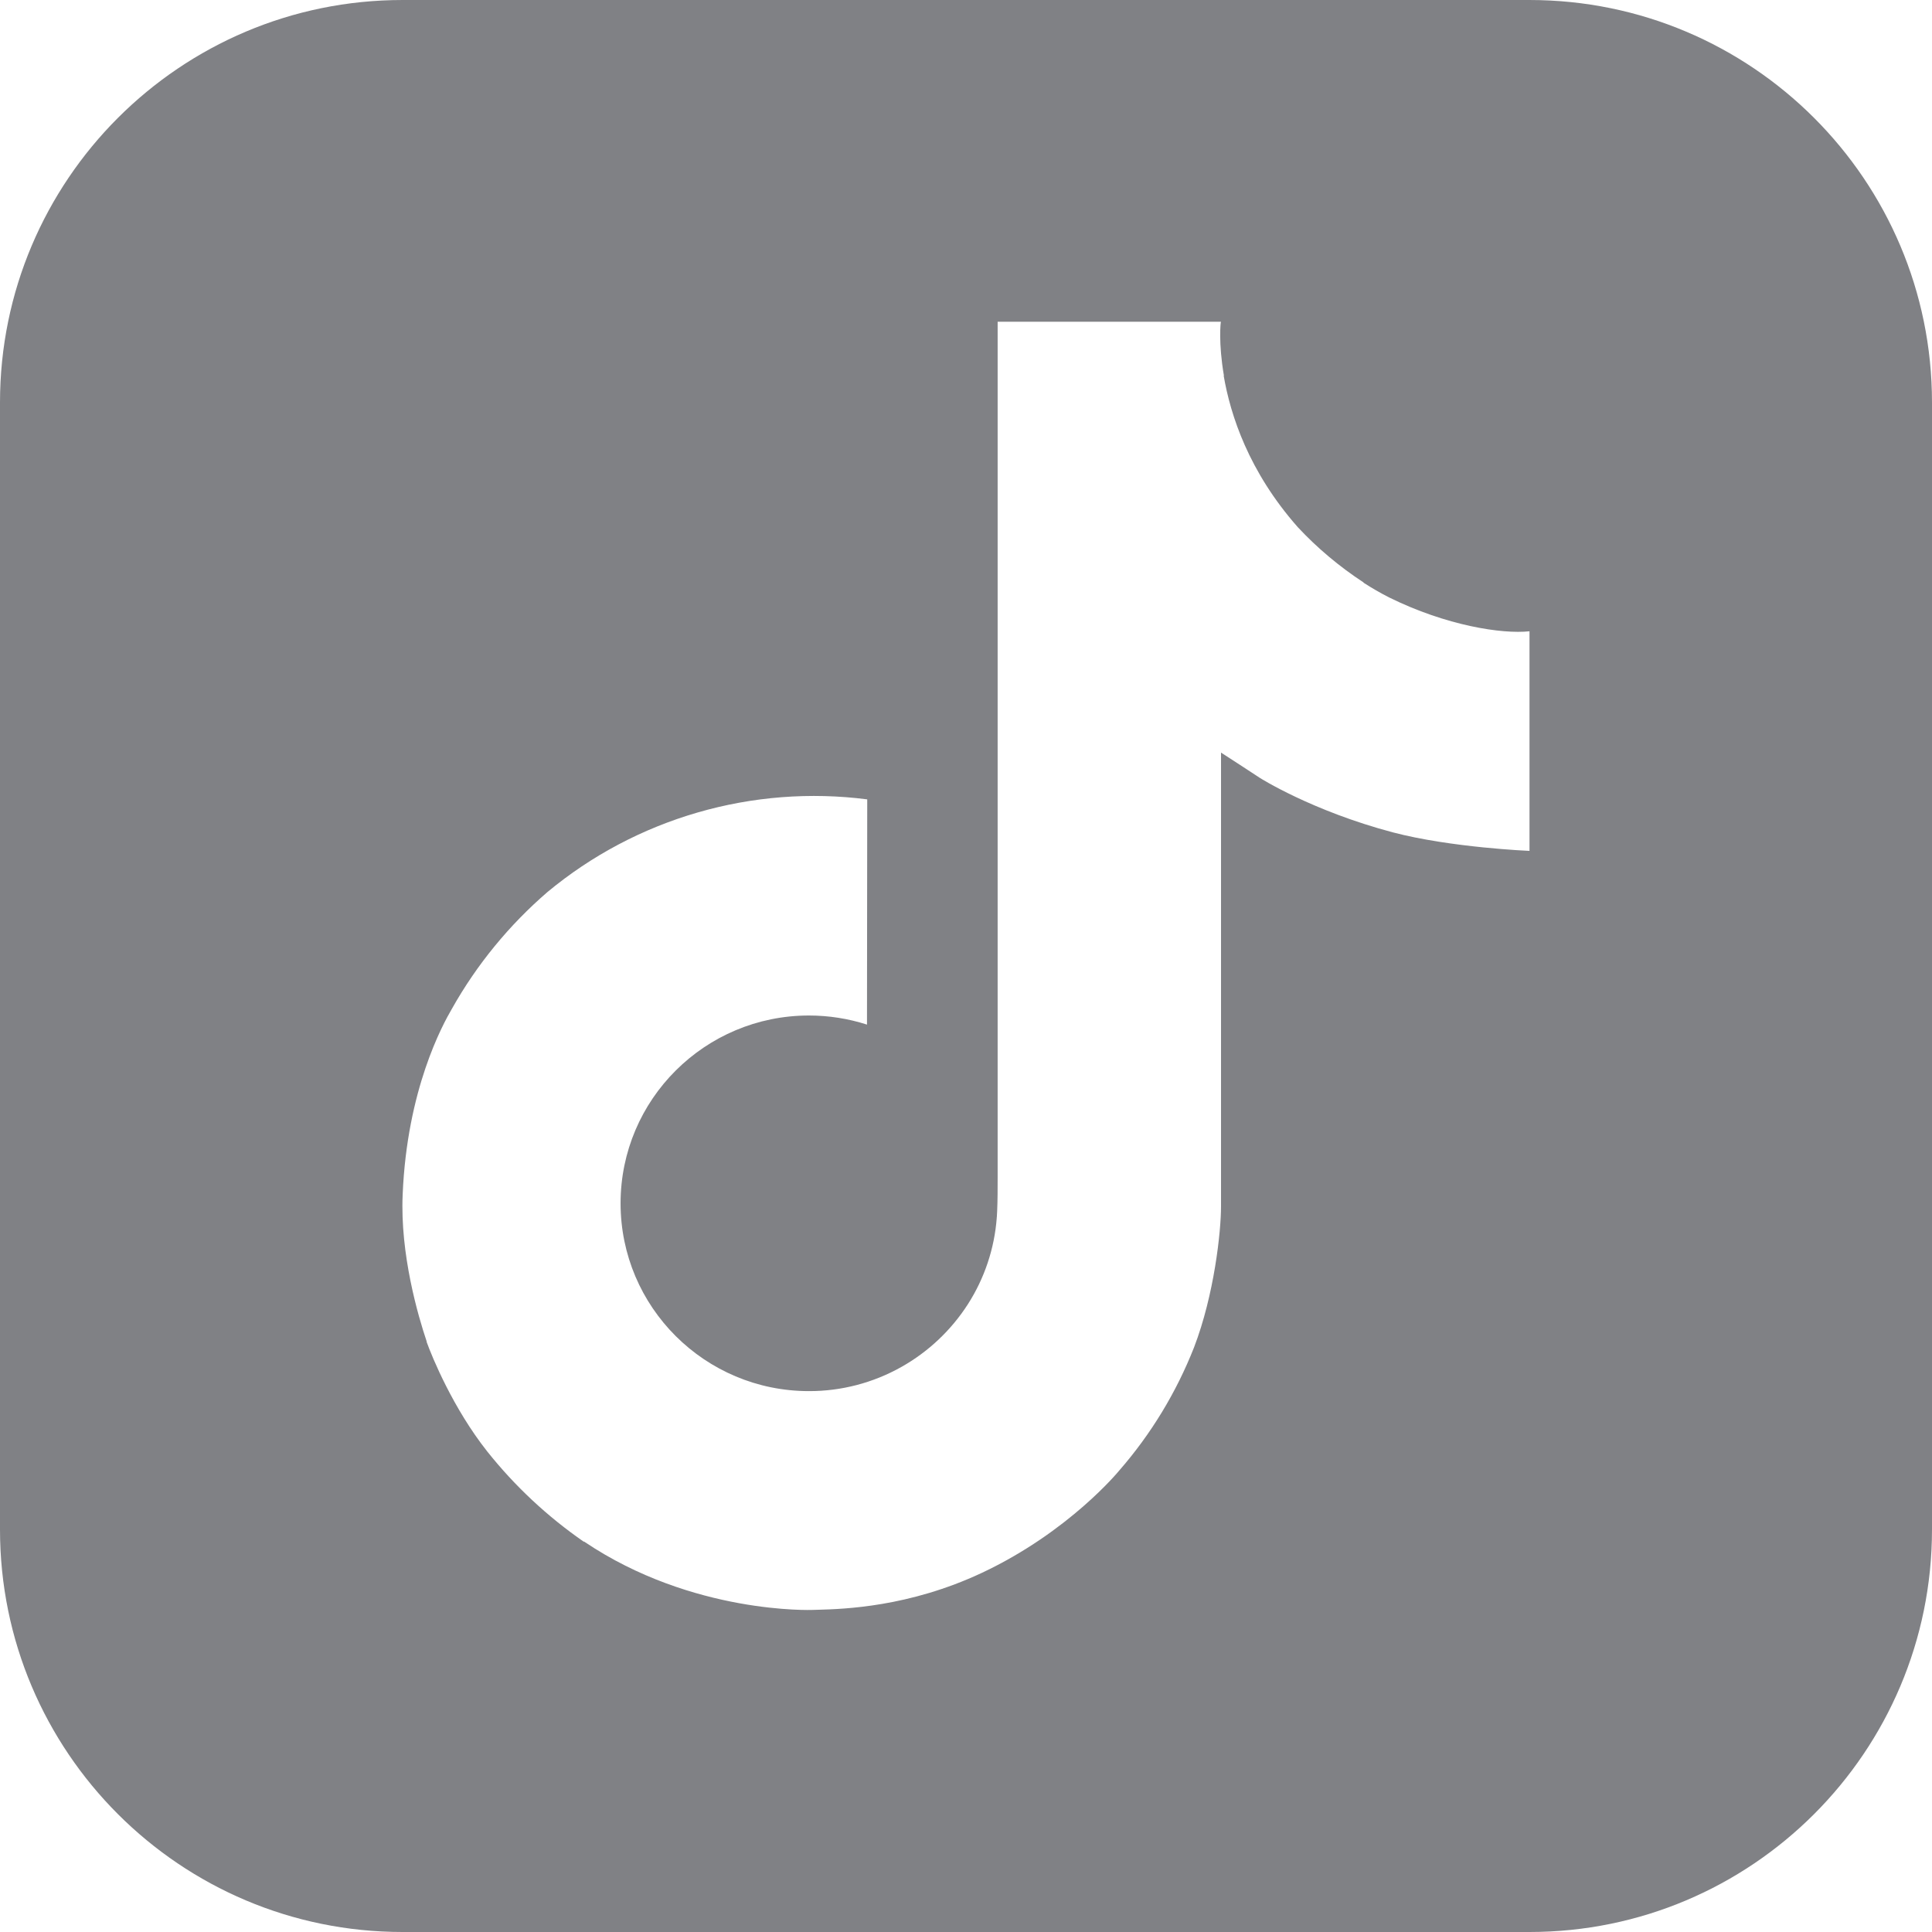
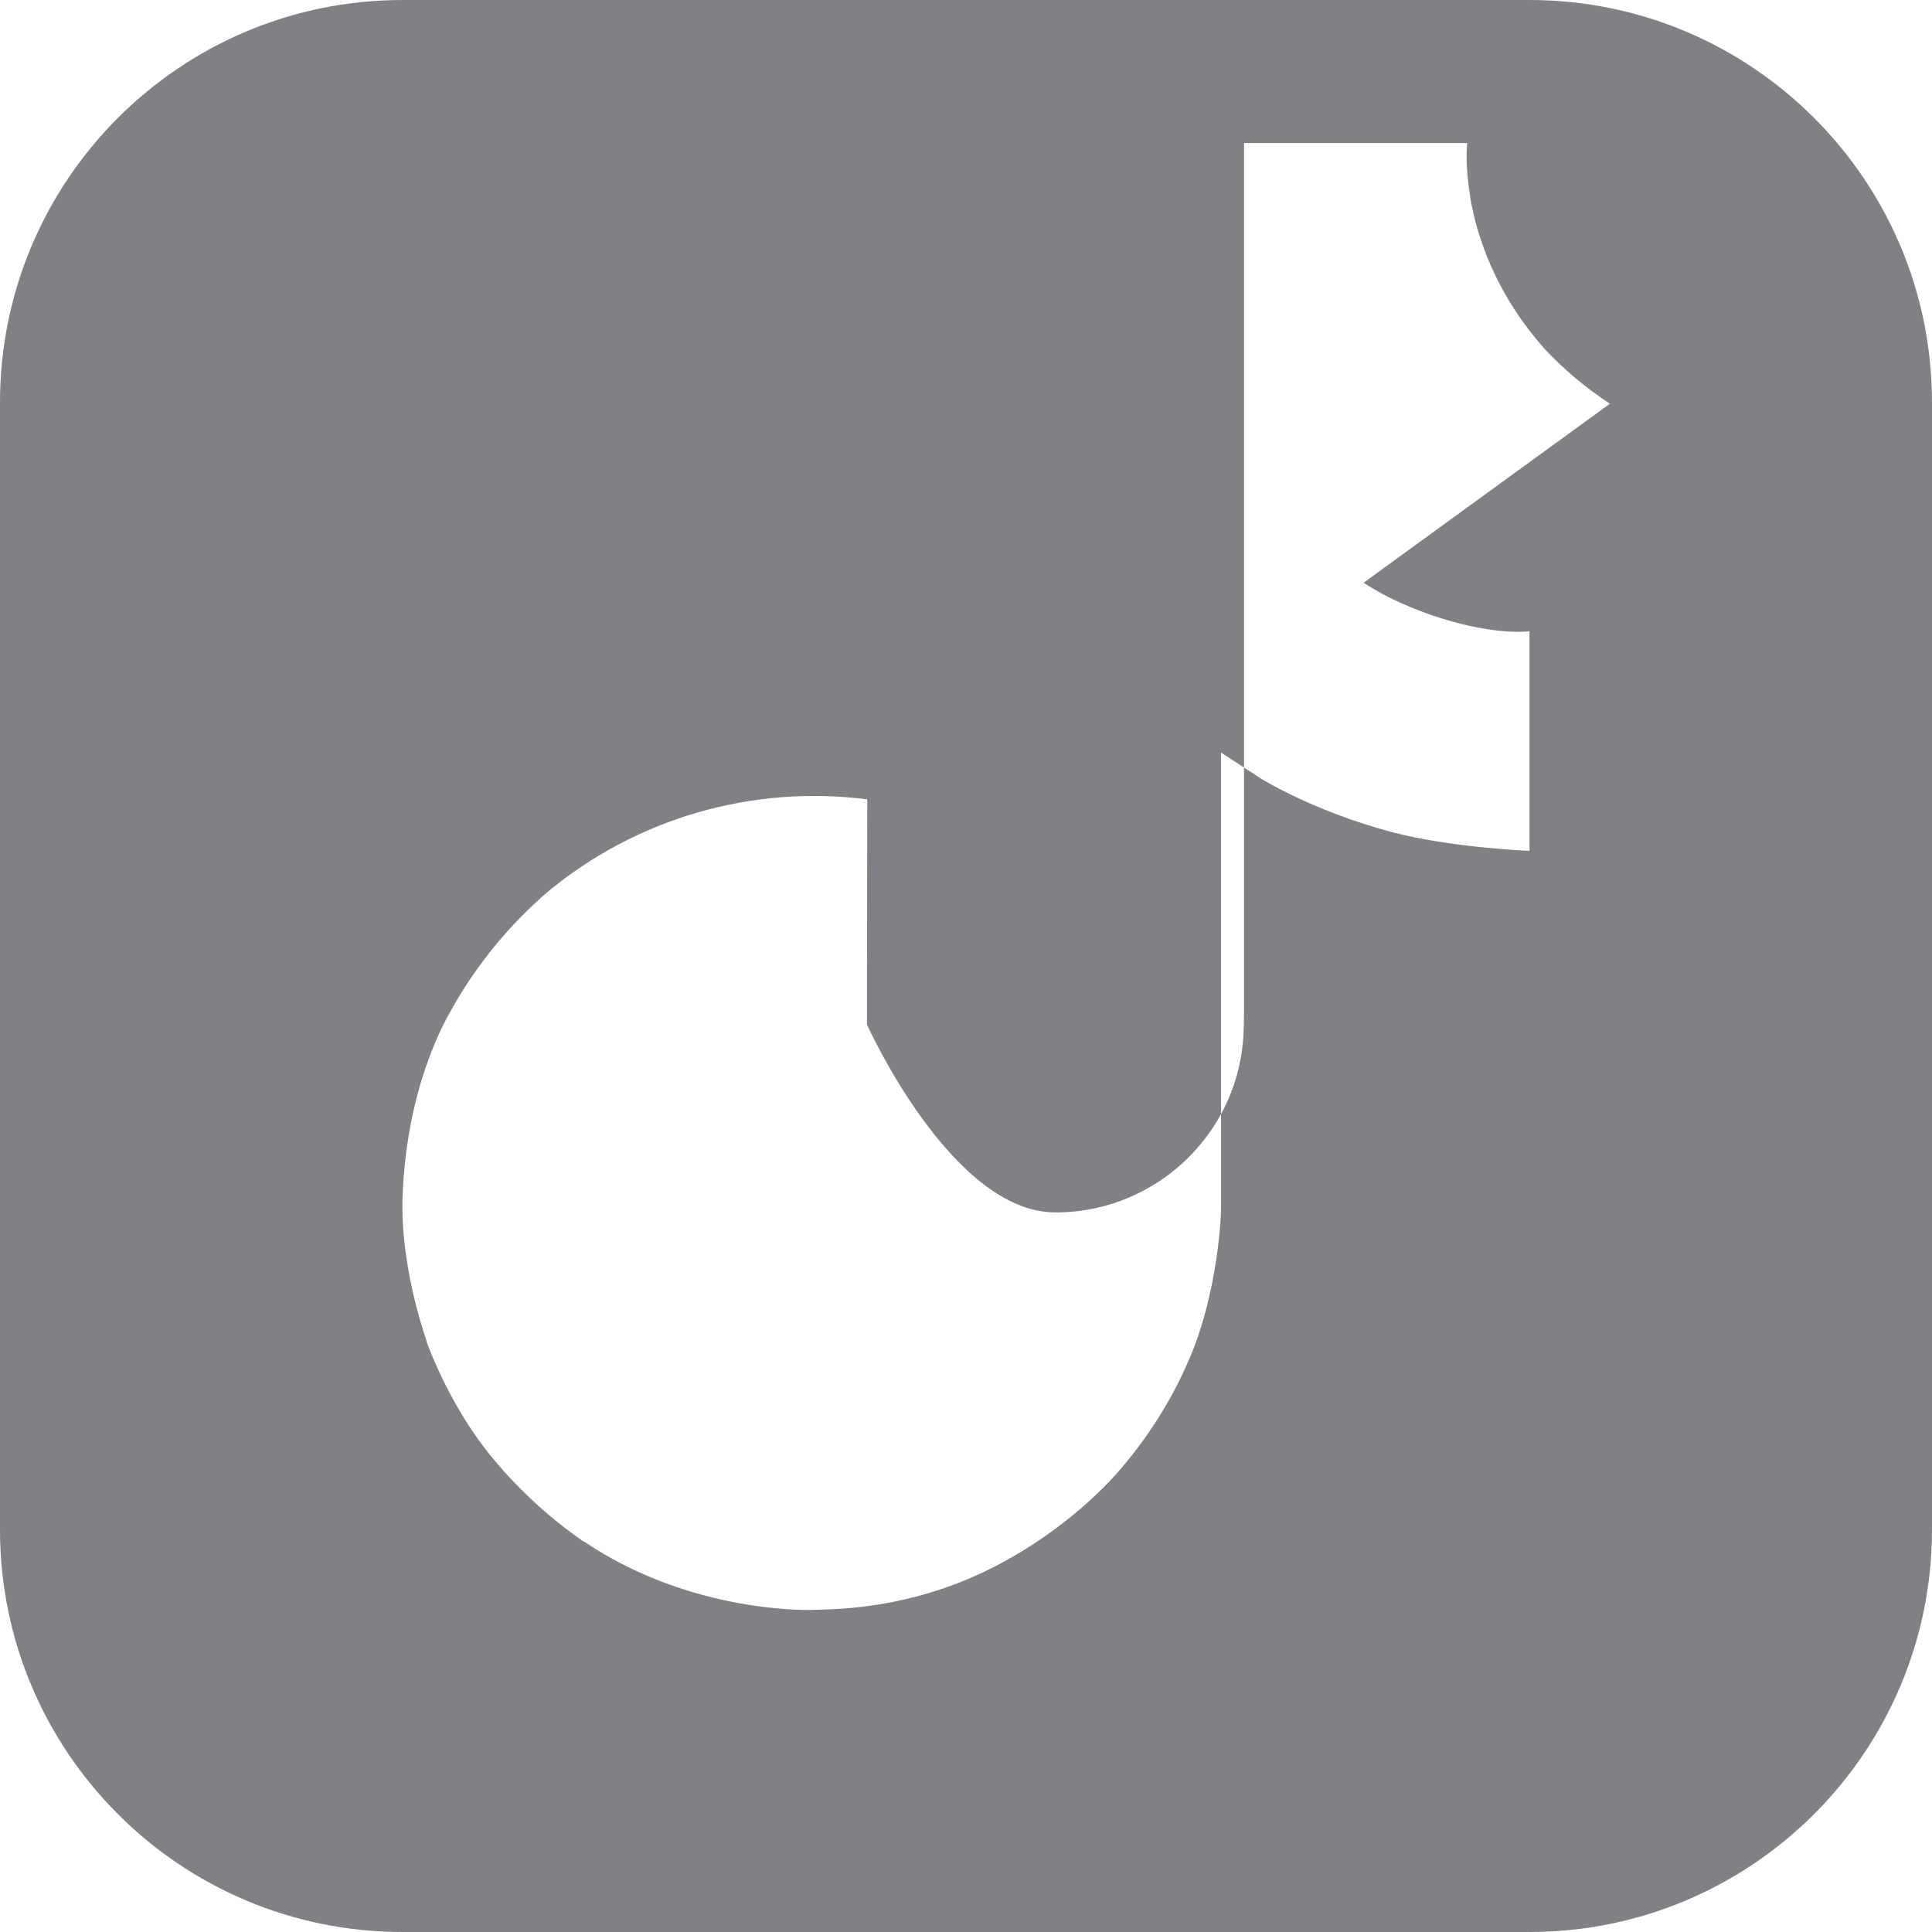
<svg xmlns="http://www.w3.org/2000/svg" data-marker="TicktokImg.svg" fill="#808185" fill-rule="evenodd" clip-rule="evenodd" height="24" viewBox="0 0 24 24" width="24">
-   <path data-marker="TicktokImg.path" clip-rule="evenodd" d="m0 19v-14c0-2.761 2.239-5 5-5h14c2.761 0 5 2.239 5 5v14c0 2.761-2.239 5-5 5h-14c-2.761 0-5-2.239-5-5zm16.939-11.761c.103.066.209.128.318.183.709.35 1.402.457 1.743.42v2.728s-.974-.04-1.697-.23c-1.008-.267-1.653-.677-1.653-.677s-.448-.294-.482-.314v5.637c0 .313-.084 1.097-.335 1.751-.22.559-.534 1.077-.93 1.531 0 0-.619.76-1.707 1.271-.906.425-1.713.449-2.033.458-.026.001-.049.001-.069.002 0 0-1.489.059-2.832-.845l-.007-.007v.007c-.454-.314-.859-.692-1.202-1.123-.425-.537-.686-1.174-.753-1.361v-.007c-.107-.317-.331-1.084-.298-1.824.054-1.304.495-2.108.612-2.308.308-.548.71-1.039 1.188-1.451.546-.453 1.18-.789 1.864-.987.683-.198 1.401-.254 2.107-.163l-.003 2.798c-.233-.075-.476-.113-.721-.113-1.292 0-2.34 1.044-2.34 2.333s1.048 2.333 2.34 2.333c.403.001.798-.103 1.148-.3.336-.189.619-.457.826-.779.207-.323.33-.691.359-1.073v-.006c.002-.008.002-.016.002-.024 0-.006.001-.012.001-.018.001-.012.002-.023.002-.035.006-.139.006-.28.006-.423v-10.626h2.774c-.004 0-.033.263.037.67h-.003c.084.49.311 1.191.92 1.881.243.261.518.491.817.687z" />
+   <path data-marker="TicktokImg.path" clip-rule="evenodd" d="m0 19v-14c0-2.761 2.239-5 5-5h14c2.761 0 5 2.239 5 5v14c0 2.761-2.239 5-5 5h-14c-2.761 0-5-2.239-5-5zm16.939-11.761c.103.066.209.128.318.183.709.35 1.402.457 1.743.42v2.728s-.974-.04-1.697-.23c-1.008-.267-1.653-.677-1.653-.677s-.448-.294-.482-.314v5.637c0 .313-.084 1.097-.335 1.751-.22.559-.534 1.077-.93 1.531 0 0-.619.76-1.707 1.271-.906.425-1.713.449-2.033.458-.026.001-.049.001-.069.002 0 0-1.489.059-2.832-.845l-.007-.007v.007c-.454-.314-.859-.692-1.202-1.123-.425-.537-.686-1.174-.753-1.361v-.007c-.107-.317-.331-1.084-.298-1.824.054-1.304.495-2.108.612-2.308.308-.548.71-1.039 1.188-1.451.546-.453 1.18-.789 1.864-.987.683-.198 1.401-.254 2.107-.163l-.003 2.798s1.048 2.333 2.34 2.333c.403.001.798-.103 1.148-.3.336-.189.619-.457.826-.779.207-.323.33-.691.359-1.073v-.006c.002-.008.002-.016.002-.024 0-.006.001-.012.001-.018.001-.012.002-.023.002-.035.006-.139.006-.28.006-.423v-10.626h2.774c-.004 0-.033.263.037.67h-.003c.084.49.311 1.191.92 1.881.243.261.518.491.817.687z" />
</svg>